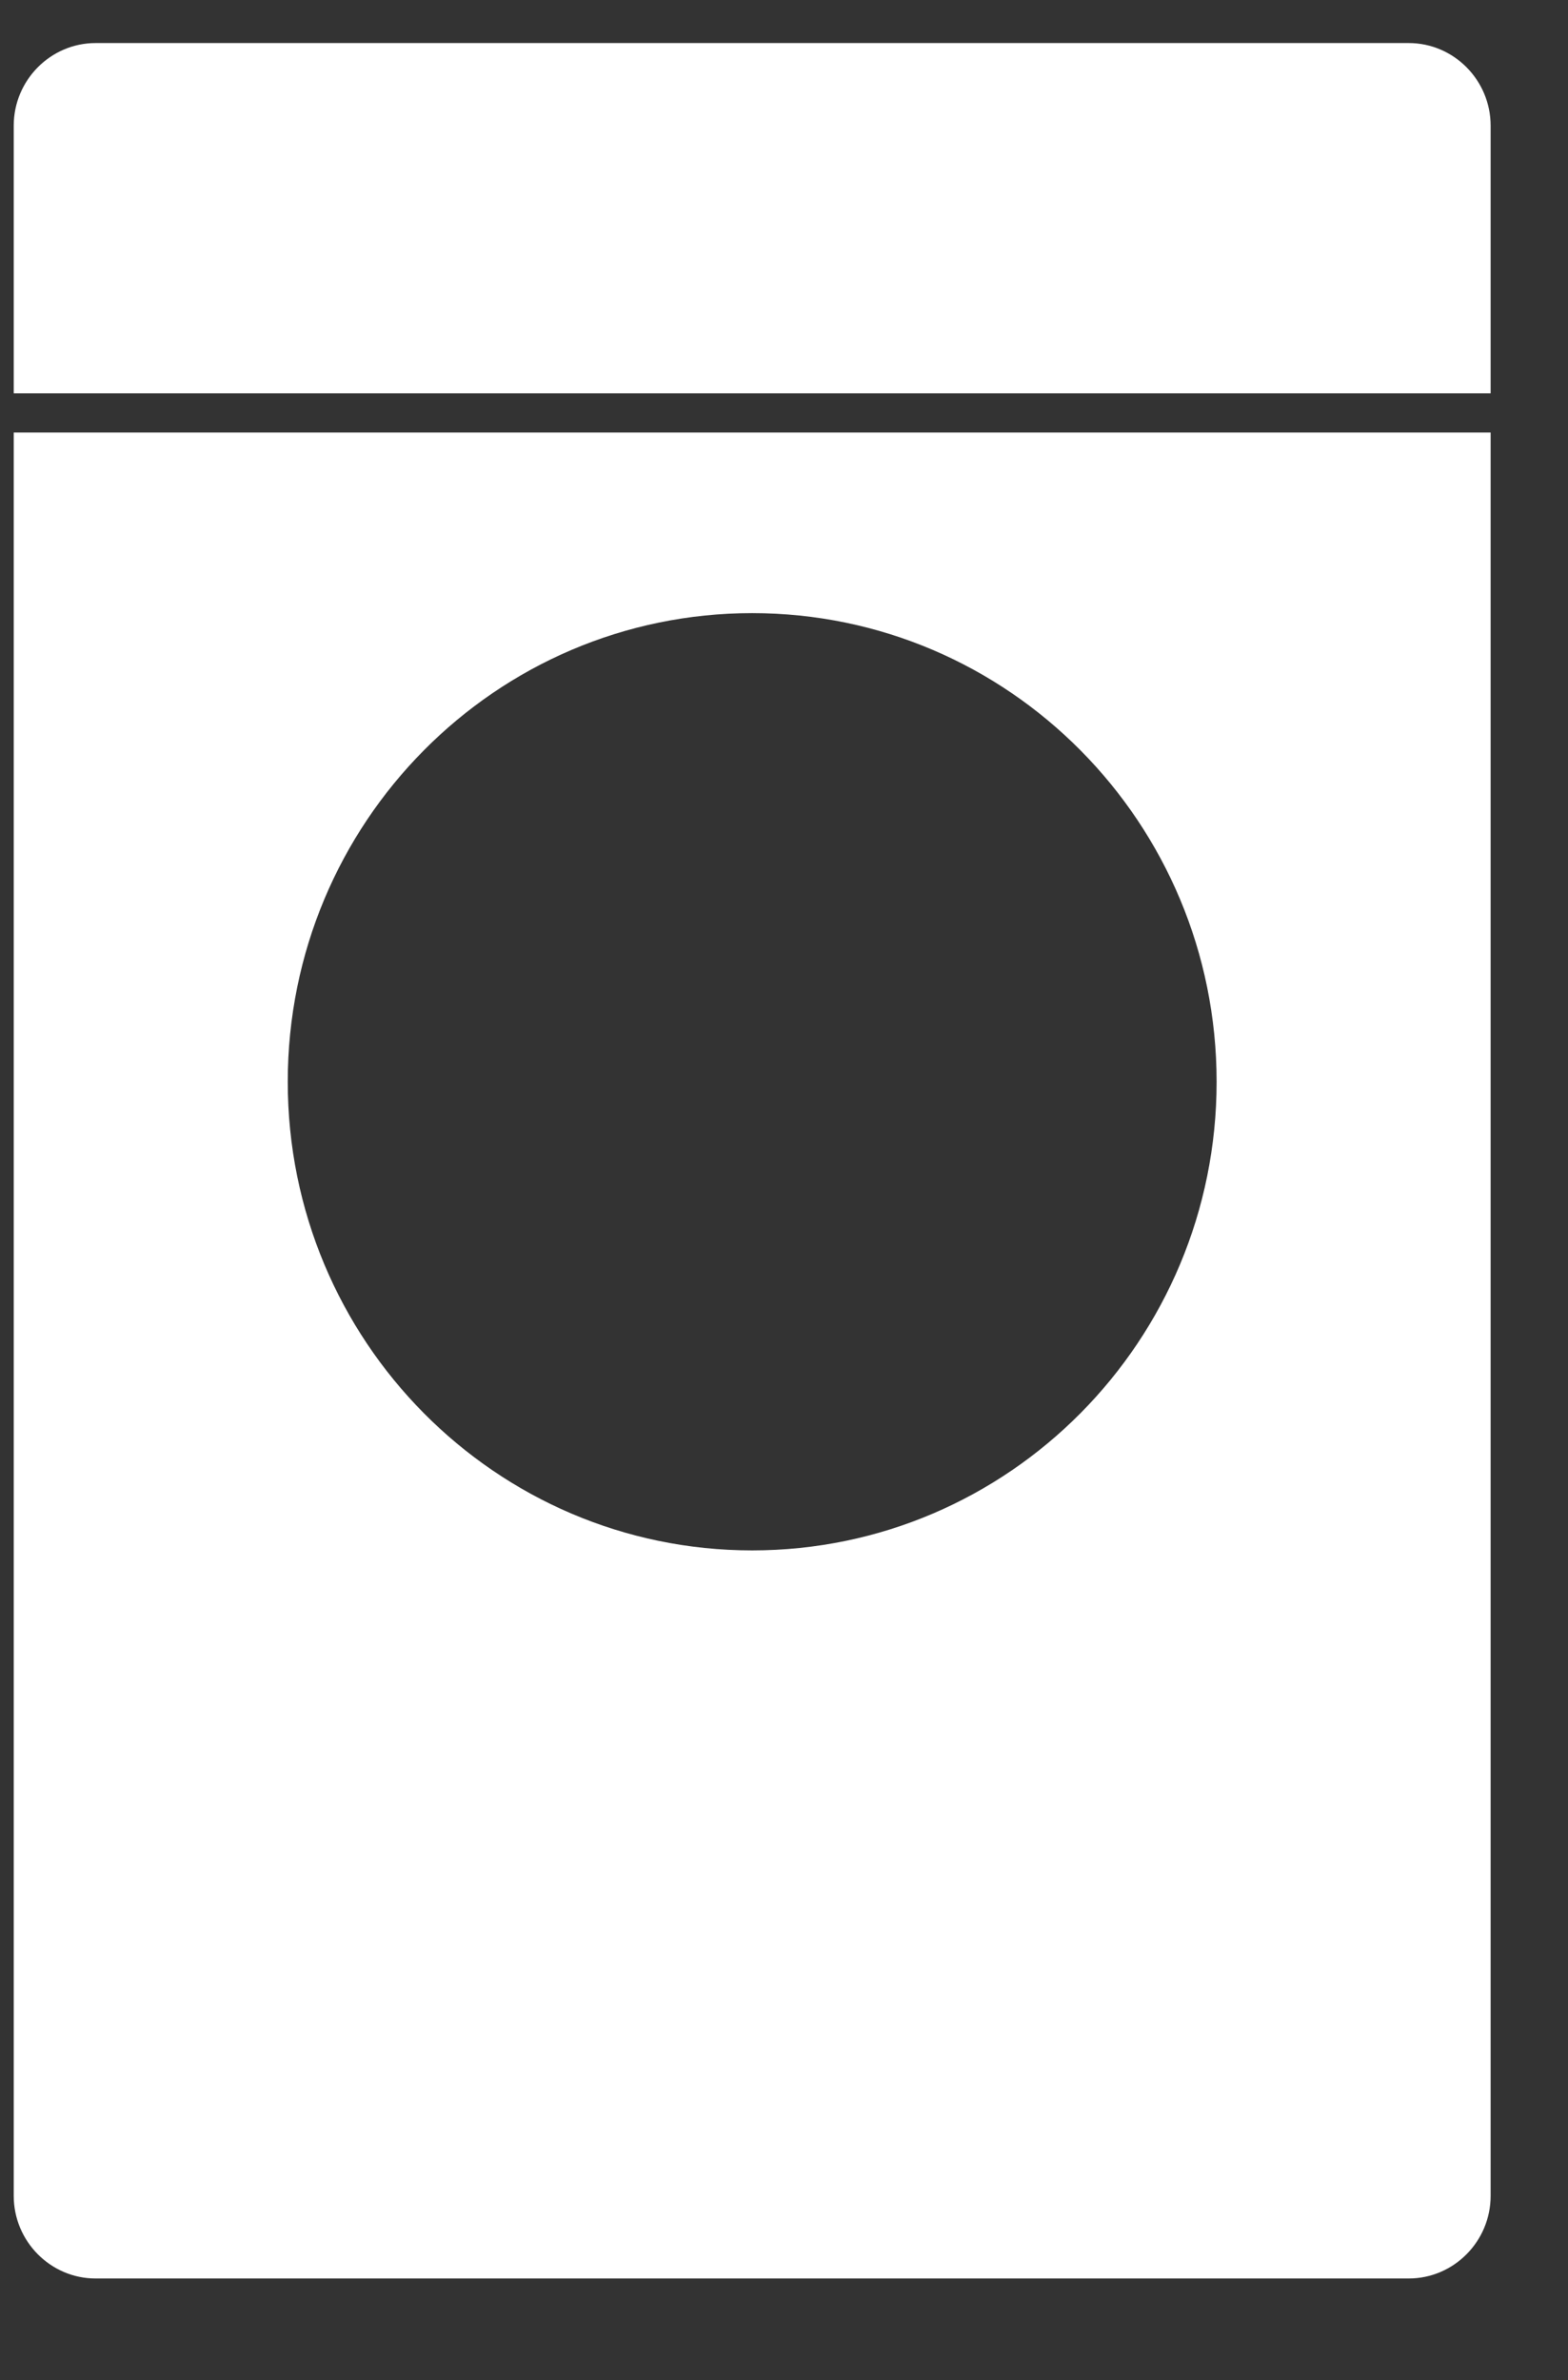
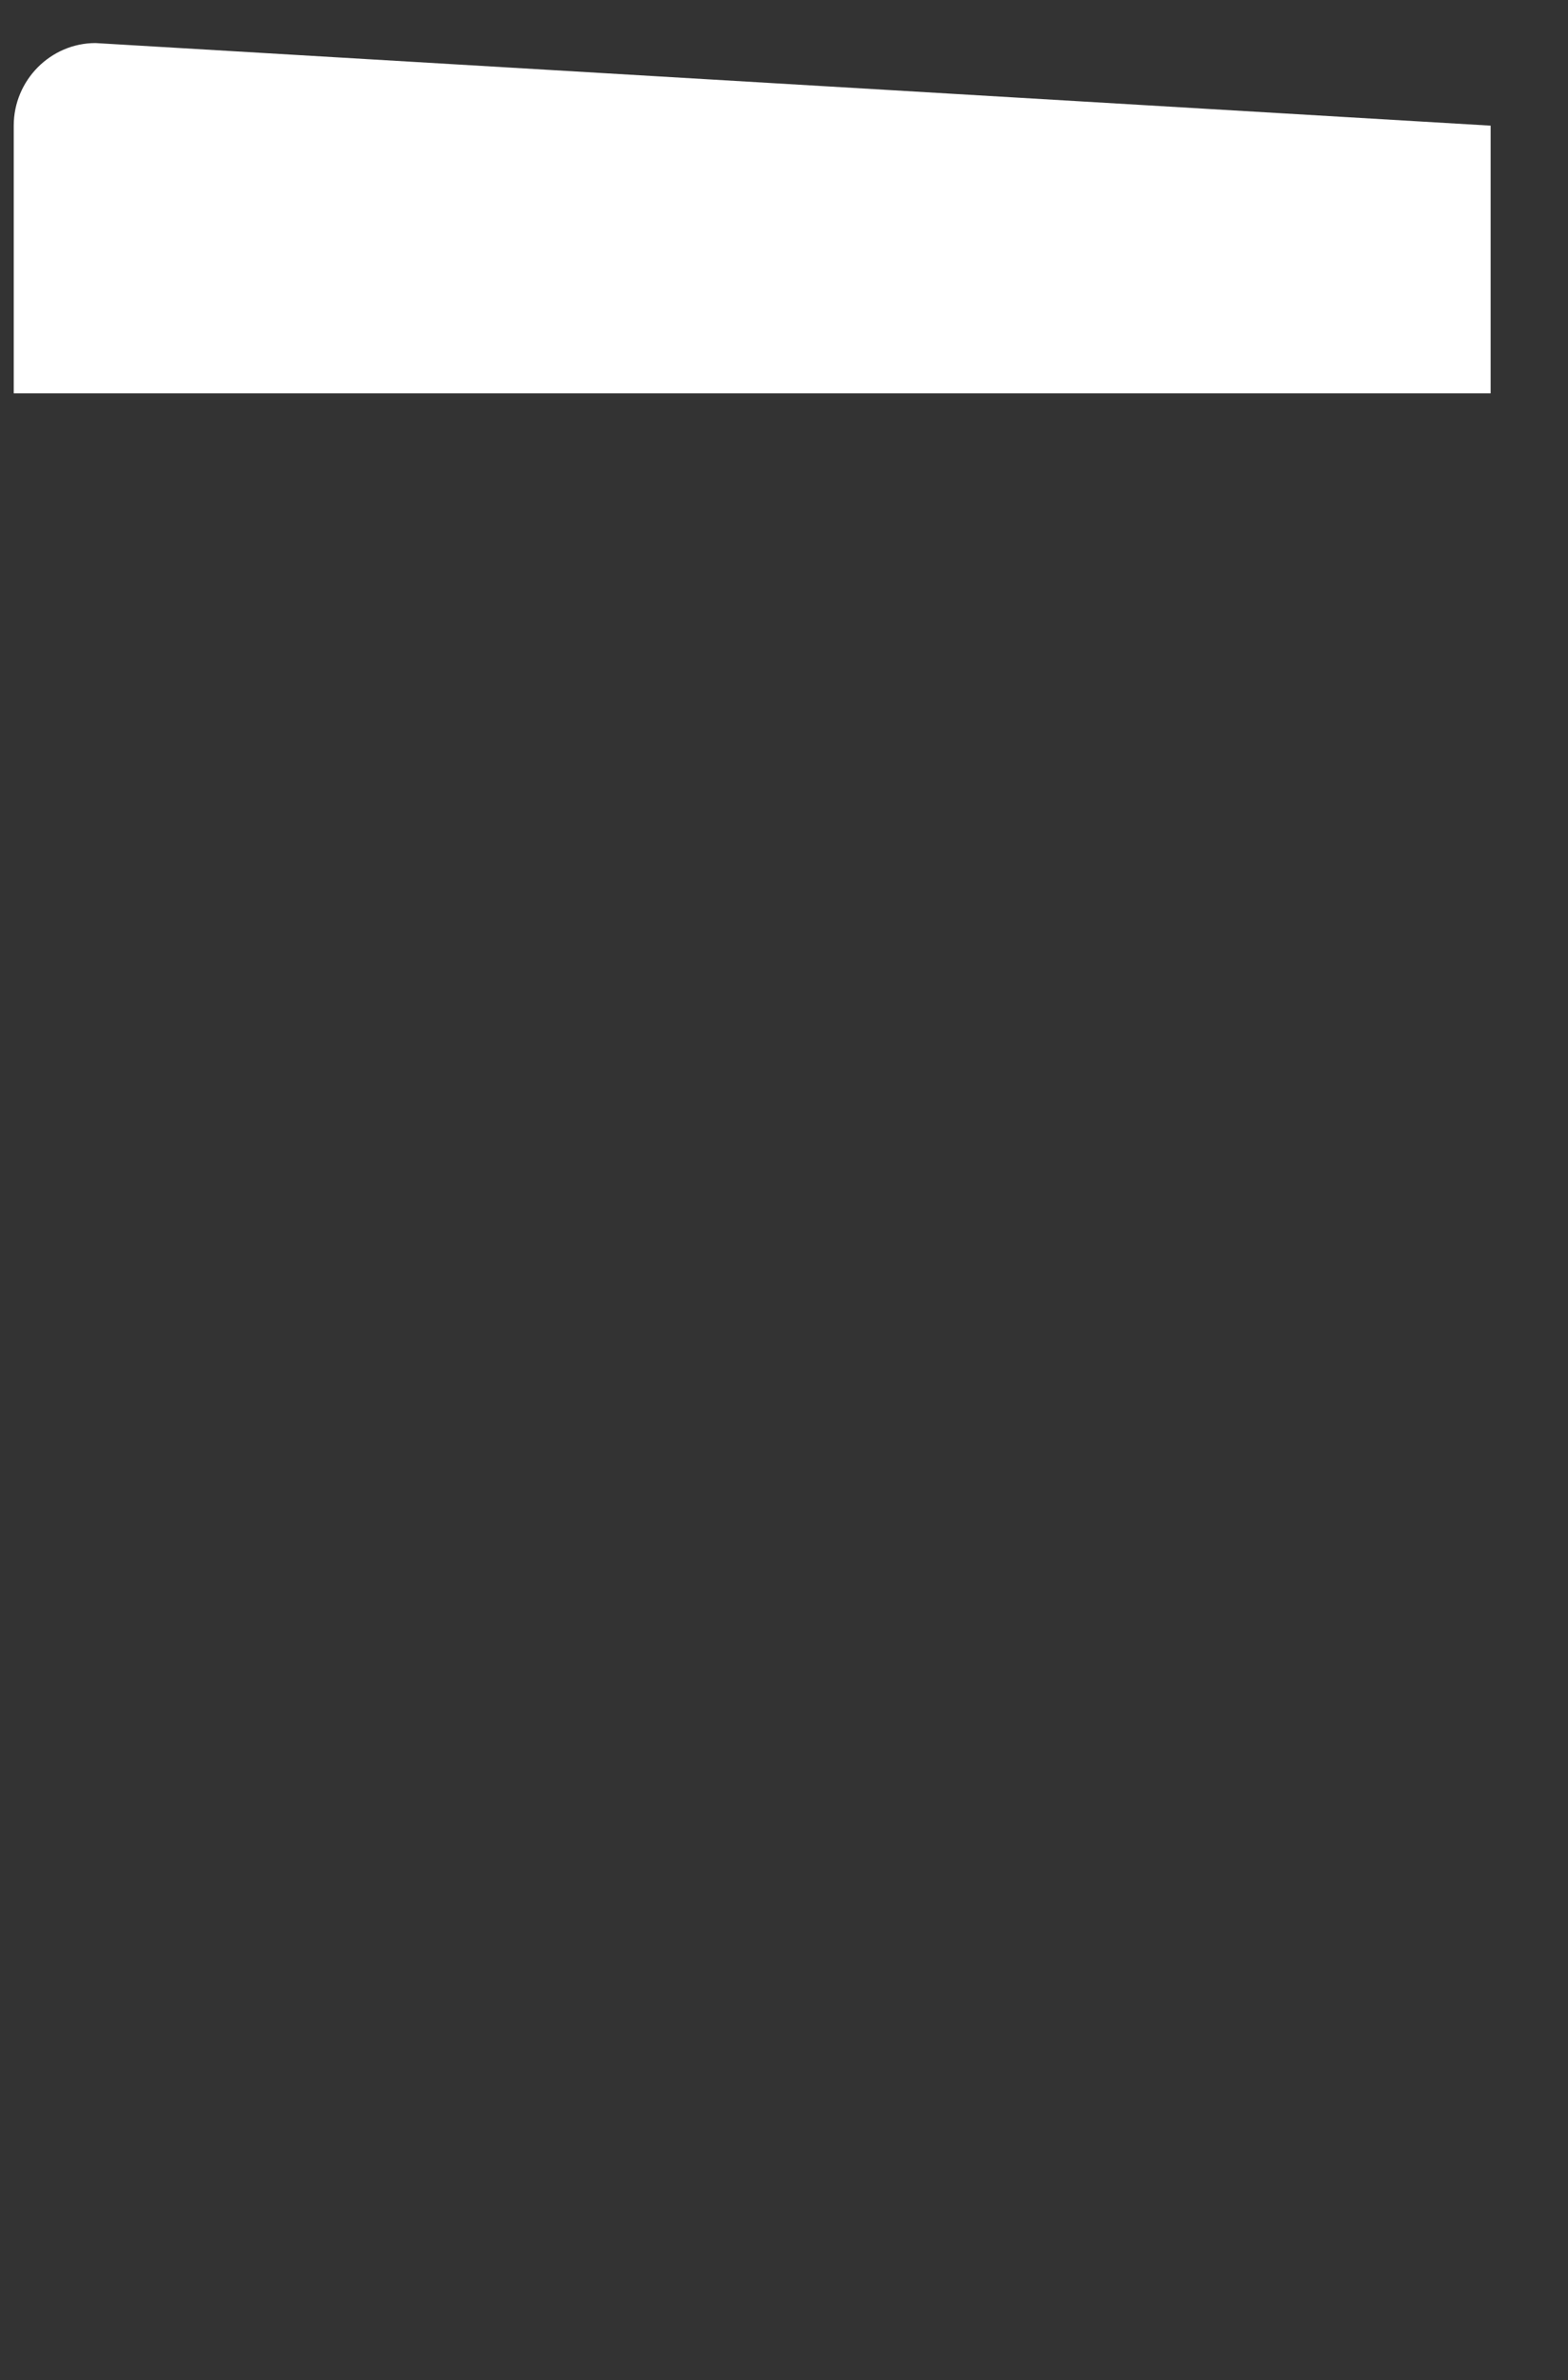
<svg xmlns="http://www.w3.org/2000/svg" width="29px" height="44px" viewBox="0 0 29 44" version="1.1">
  <rect x="0" y="0" width="29" height="44" fill="#333333" stroke="none" />
  <title>Artboard</title>
  <g id="Artboard" stroke="none" stroke-width="1" fill="none" fill-rule="evenodd">
-     <path d="M0.254,7.272 L27.569,7.272 L27.569,2.323 C27.569,1.483 26.888,0.796 26.055,0.796 L1.767,0.796 C0.935,0.796 0.254,1.483 0.254,2.323 L0.254,7.272 Z" id="Path-Copy" fill="#FFFFFF" />
-     <path d="M13.911,28.662 C9.168,28.662 5.322,24.783 5.322,19.999 C5.322,15.214 9.168,11.335 13.911,11.335 C18.655,11.335 22.501,15.214 22.501,19.999 C22.501,24.783 18.655,28.662 13.911,28.662 Z M0.254,7.996 L0.254,40.595 C0.254,41.435 0.935,42.122 1.767,42.122 L26.055,42.122 C26.888,42.122 27.569,41.435 27.569,40.595 L27.569,7.996 L0.254,7.996 Z" id="Shape-Copy" fill="#FFFFFF" />
+     <path d="M0.254,7.272 L27.569,7.272 L27.569,2.323 L1.767,0.796 C0.935,0.796 0.254,1.483 0.254,2.323 L0.254,7.272 Z" id="Path-Copy" fill="#FFFFFF" />
  </g>
</svg>